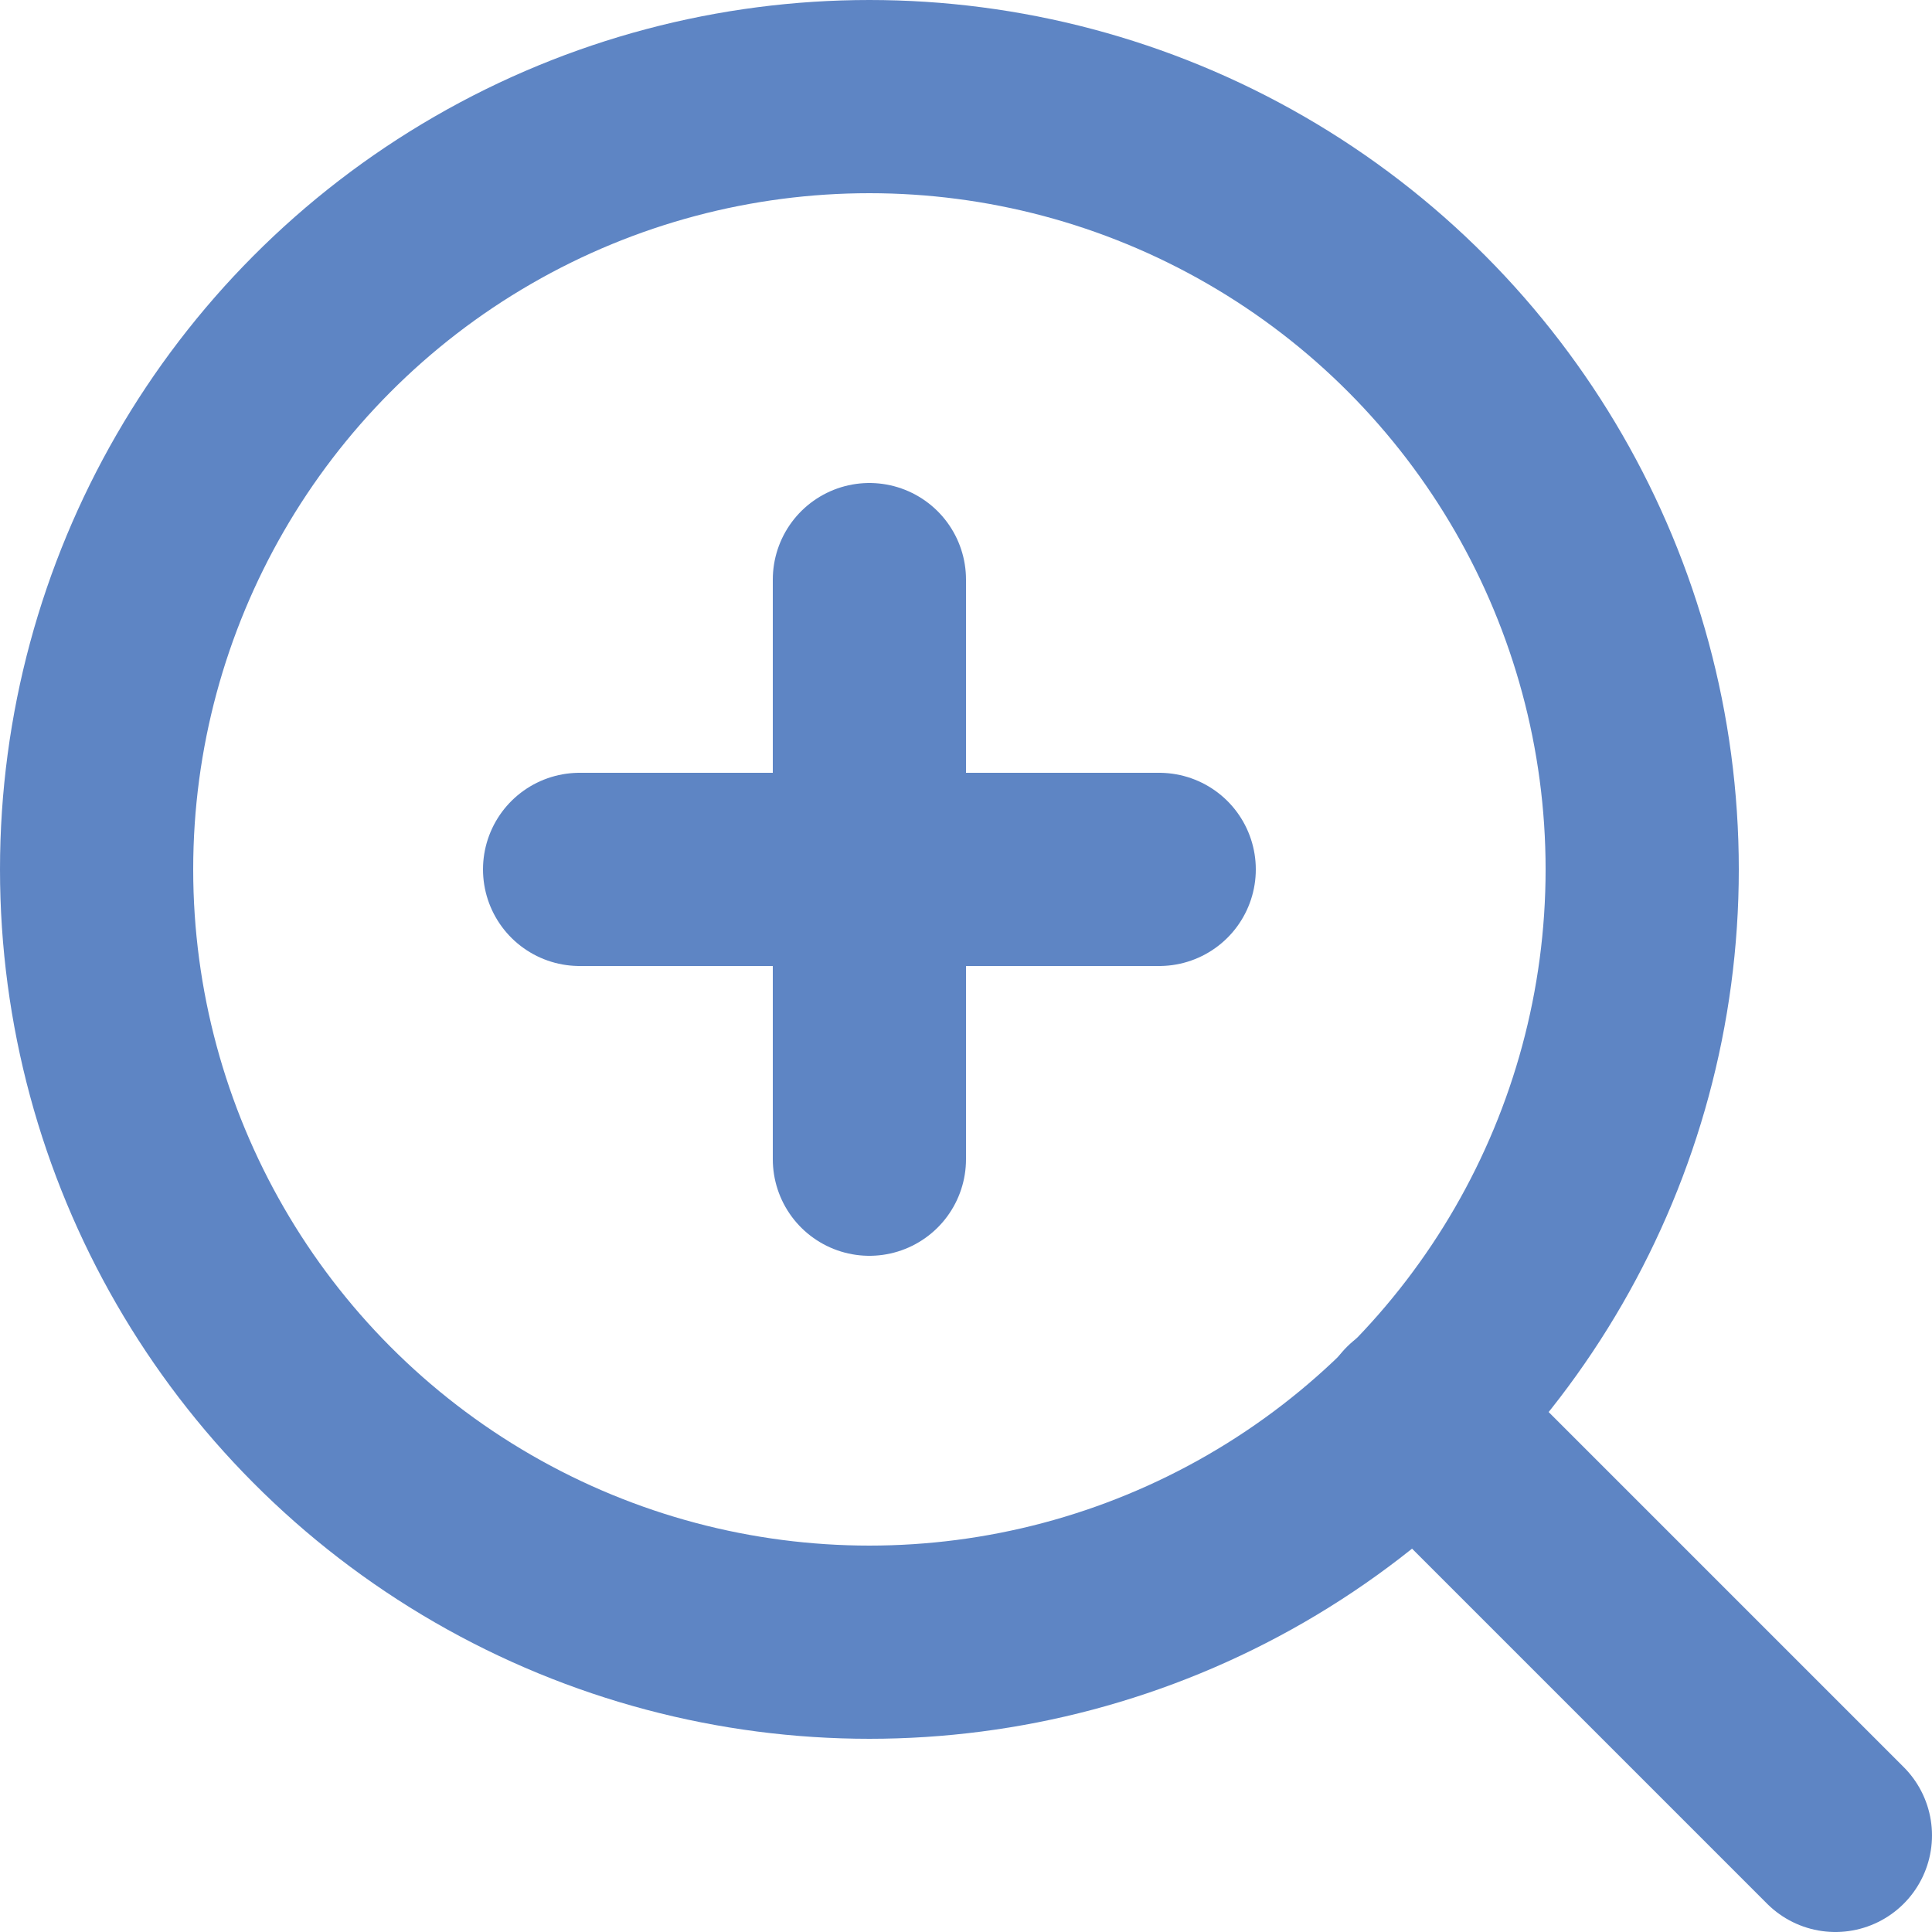
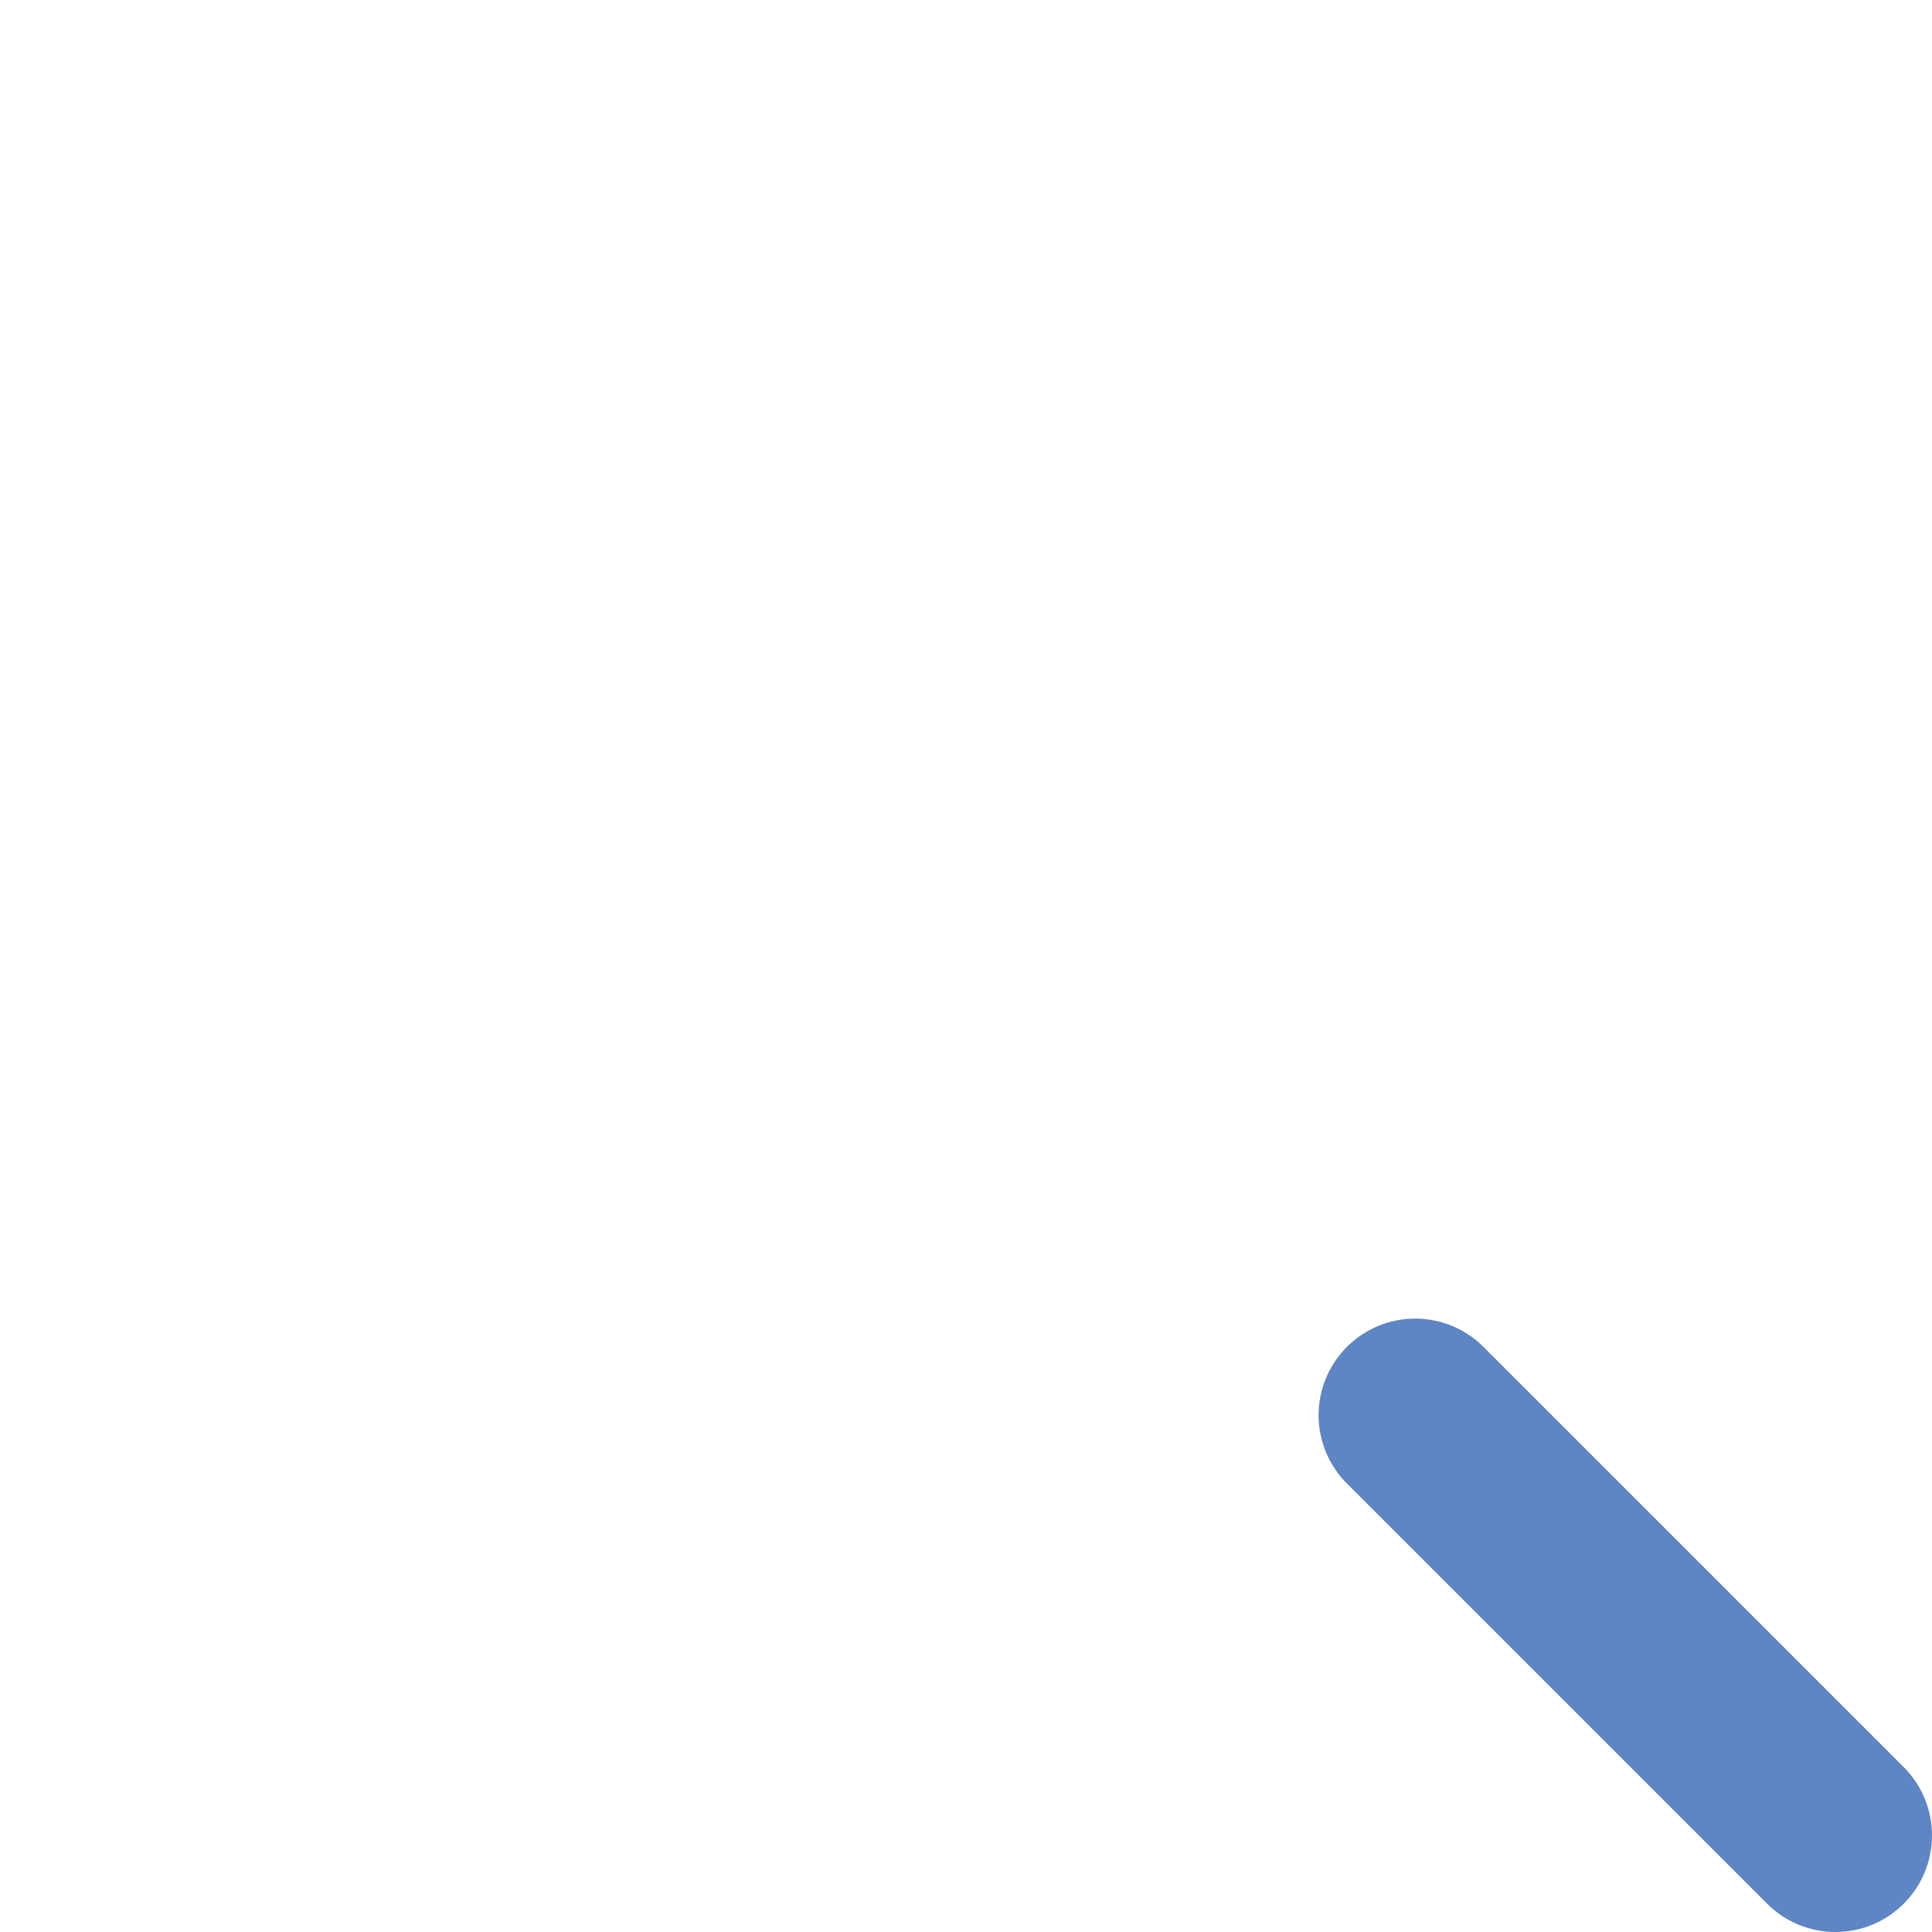
<svg xmlns="http://www.w3.org/2000/svg" width="20px" height="20px" viewBox="0 0 20 20" version="1.1">
  <title>i-zoom</title>
  <g id="Muebles-de-Oficina-/-Sillería" stroke="none" stroke-width="1" fill="none" fill-rule="evenodd" stroke-linecap="round" stroke-linejoin="round">
    <g id="02_LF_Muebles-de-oficina-DetalleProducto" transform="translate(-755, -880)" stroke="#5E85C4" stroke-width="2">
      <g id="SILLA" transform="translate(293, 258)">
        <g id="i-zoom" transform="translate(463, 623)">
-           <circle id="Oval" cx="8" cy="8" r="8" />
          <line x1="18" y1="18" x2="13.65" y2="13.65" id="Path" />
-           <line x1="8" y1="5" x2="8" y2="11" id="Path" />
-           <line x1="5" y1="8" x2="11" y2="8" id="Path" />
        </g>
      </g>
    </g>
  </g>
</svg>